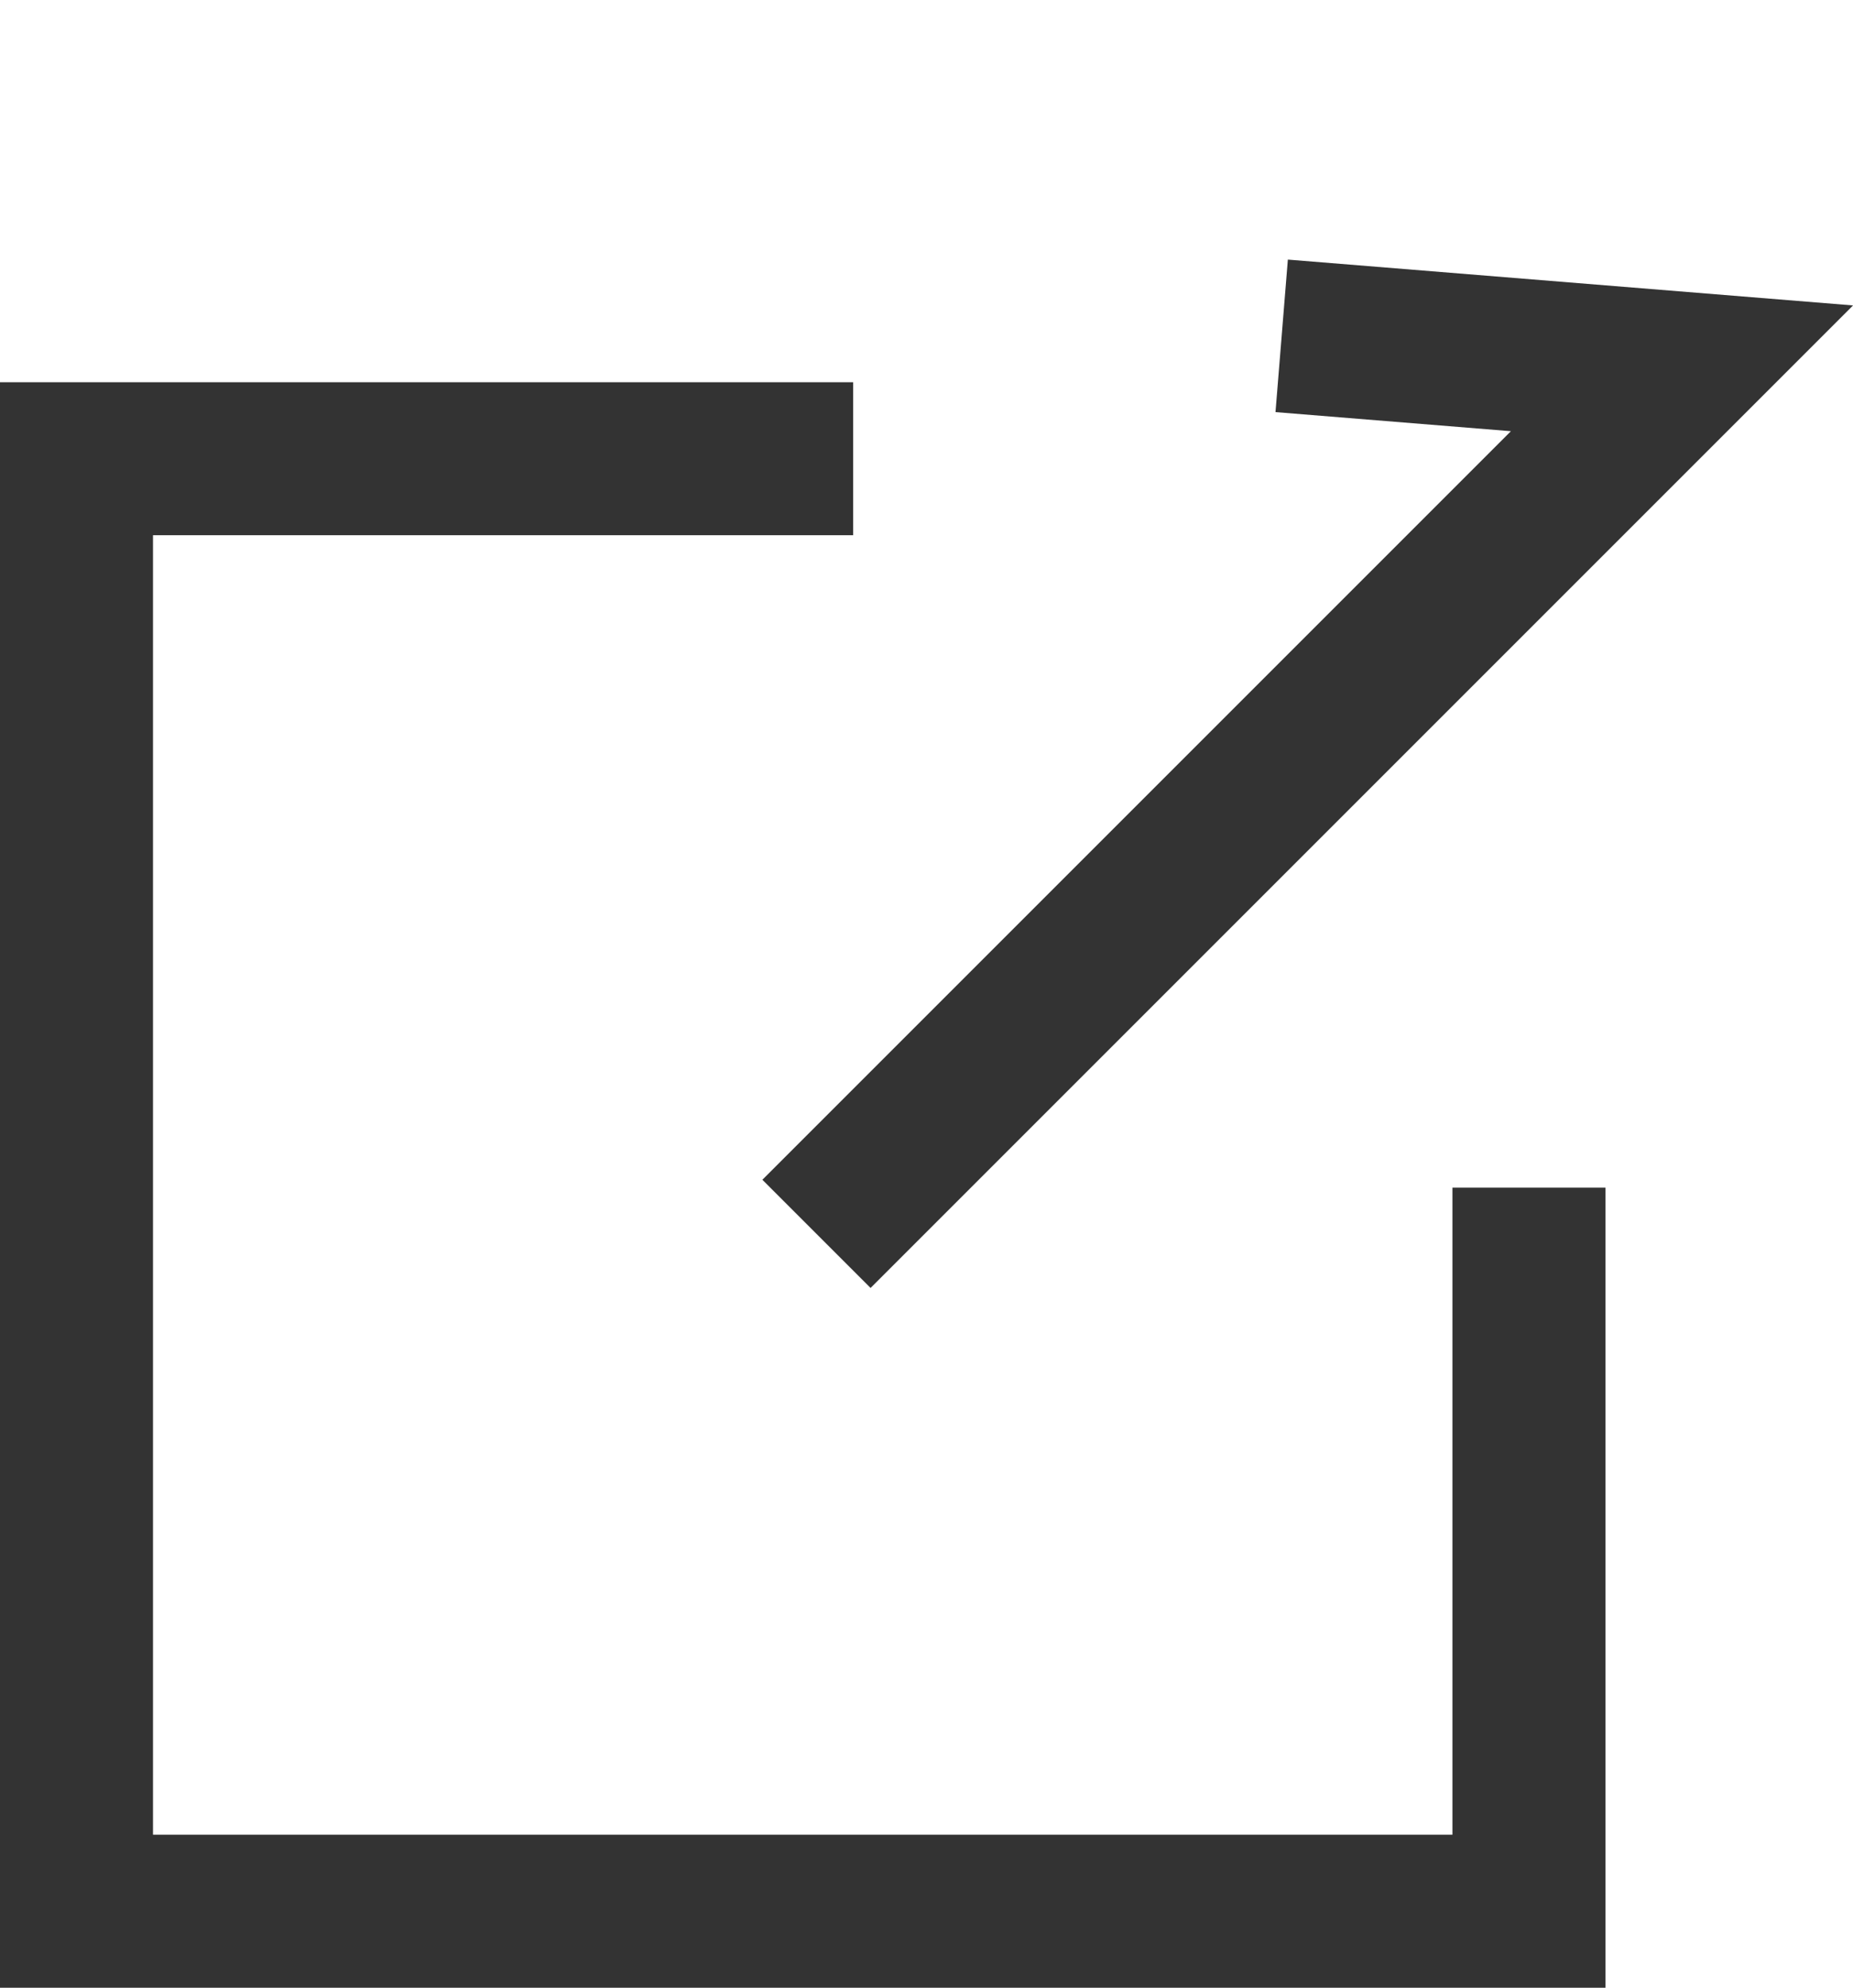
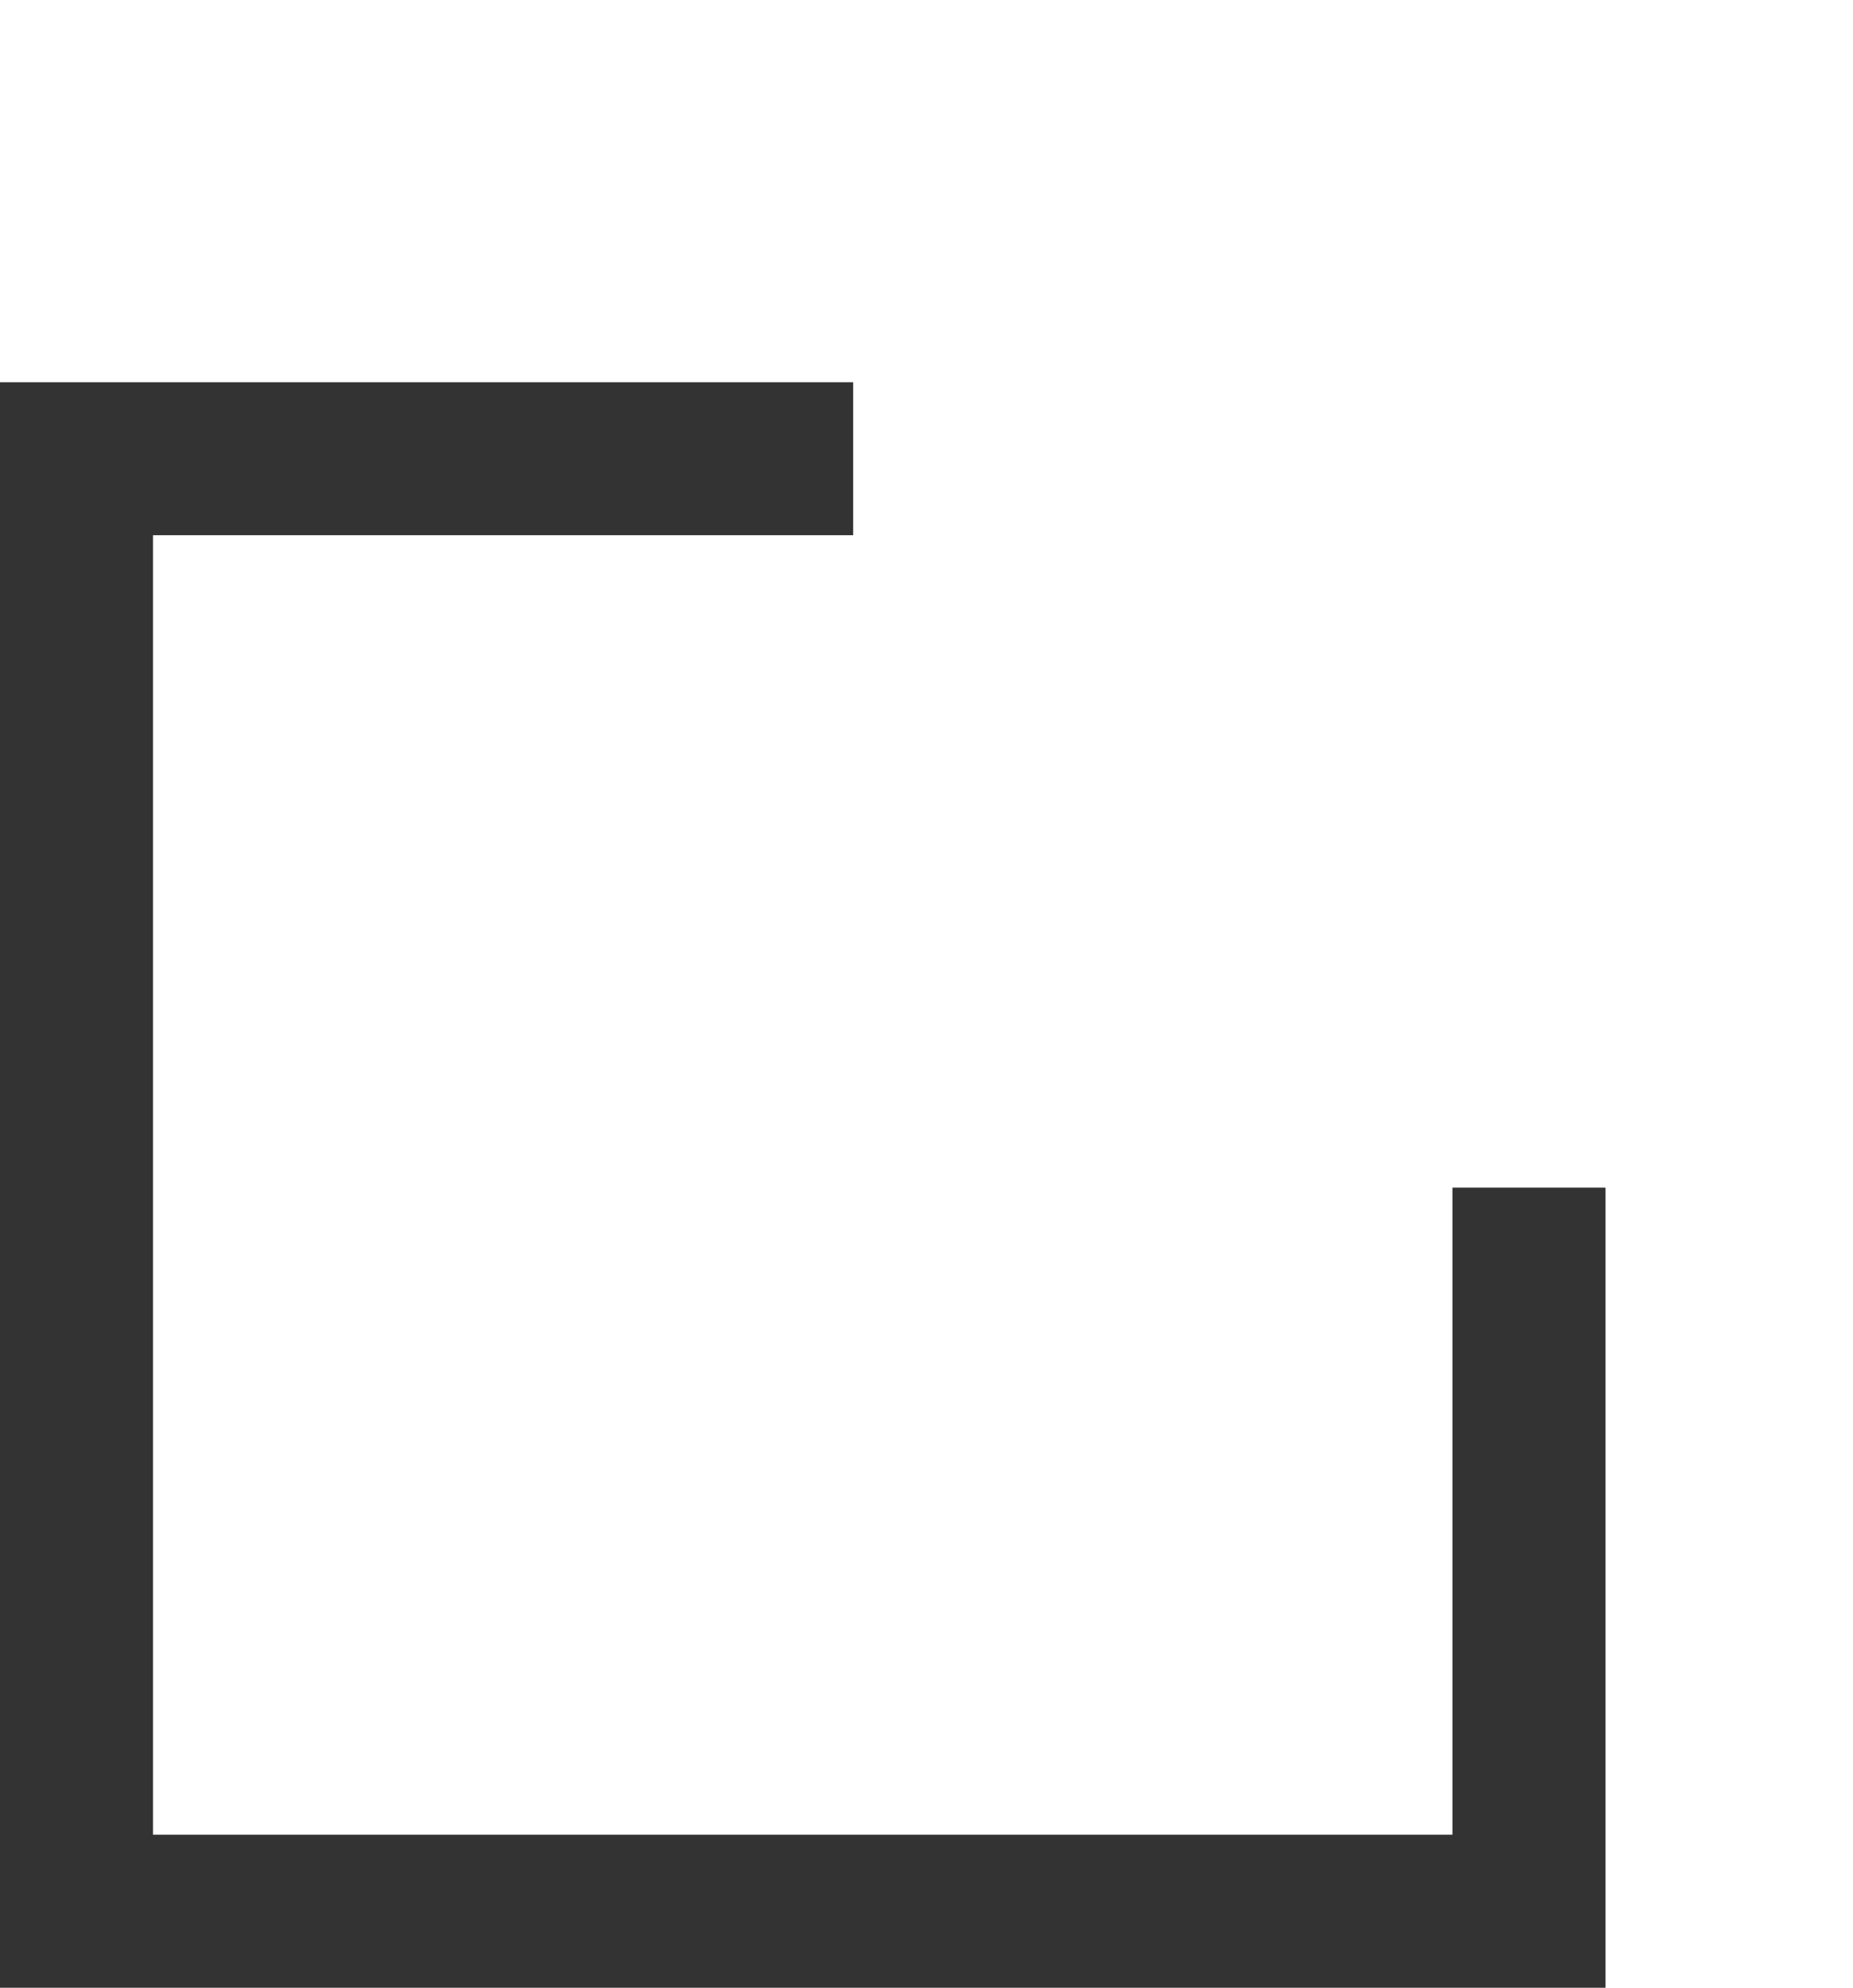
<svg xmlns="http://www.w3.org/2000/svg" width="12.111" height="12.992" viewBox="0 0 12.111 12.992">
  <g id="Group_28171" data-name="Group 28171" transform="translate(-1157.006 -1059.008)">
-     <path id="Path_84550" data-name="Path 84550" d="M-17025.219-10543.611h8l-1.7-2" transform="translate(20656.449 -3516.117) rotate(-45)" fill="none" stroke="#333" stroke-width="1" />
    <path id="Path_84551" data-name="Path 84551" d="M1121.693,490.731h-5.076v9.493h9.493v-4.729" transform="translate(40.889 571.275)" fill="none" stroke="#333" stroke-width="1" />
  </g>
</svg>